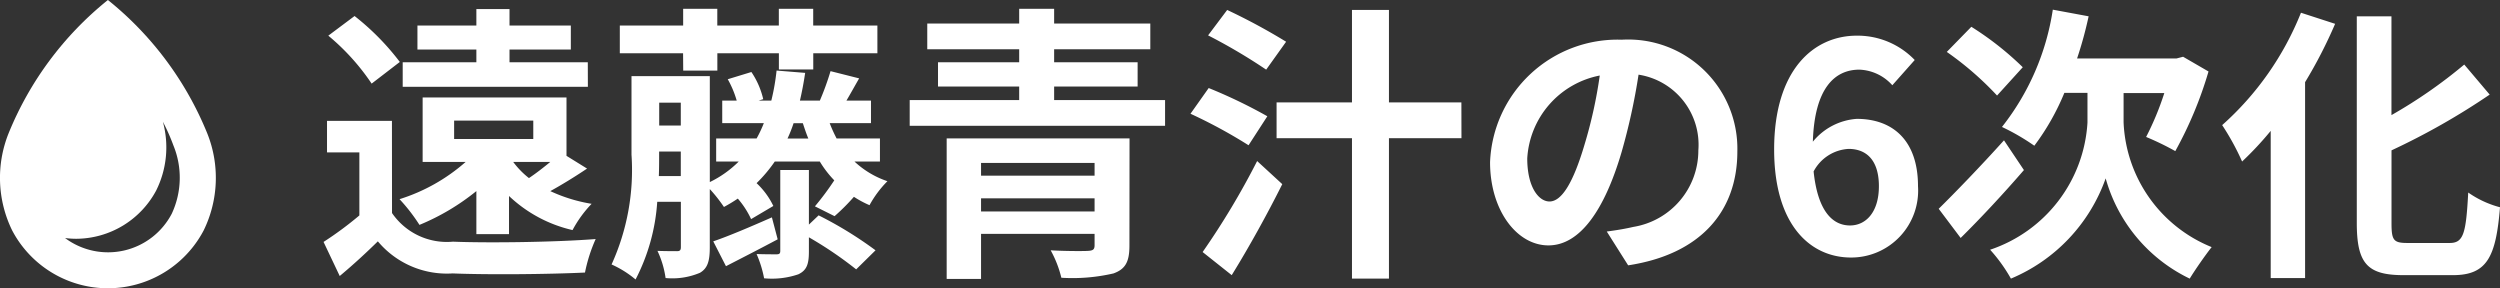
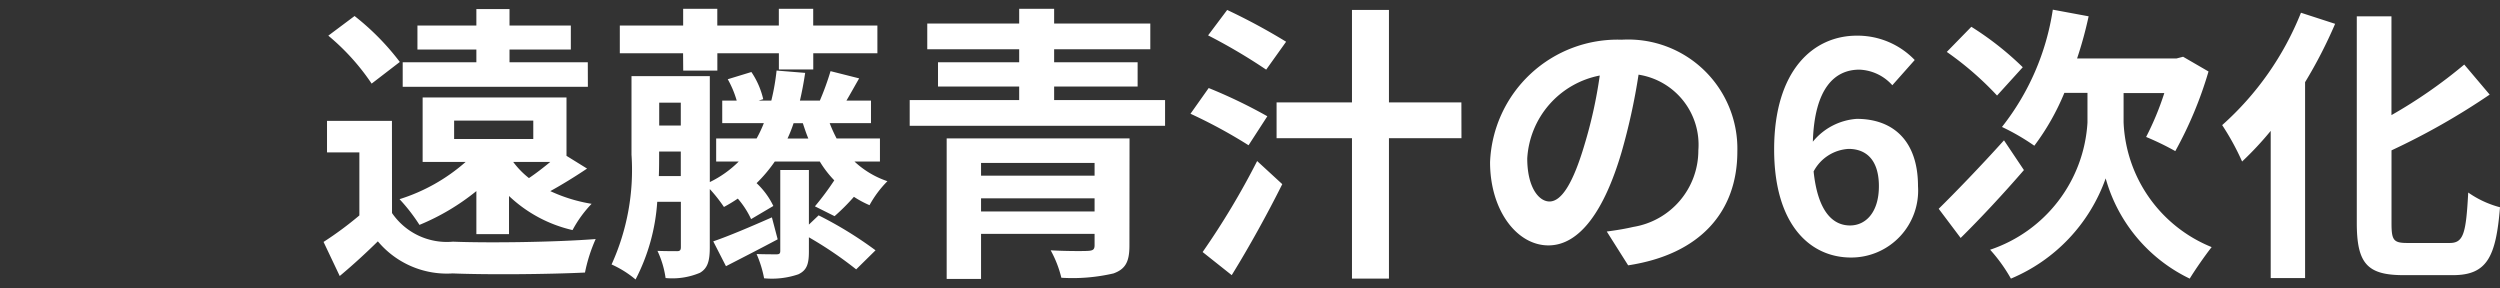
<svg xmlns="http://www.w3.org/2000/svg" width="95.194" height="10.977" viewBox="0 0 95.194 10.977">
  <rect x="0" y="0" width="95.194" height="10.977" fill="#333333" stroke="none" />
  <defs>
    <style>.a{fill:#fff;}</style>
  </defs>
  <g transform="translate(-15420.999 10674)">
-     <path class="a" d="M72.325,5.074A12.59,12.59,0,0,0,68.544,0a12.59,12.59,0,0,0-3.781,5.074,4.553,4.553,0,0,0,.135,3.7,4.119,4.119,0,0,0,7.292,0,4.552,4.552,0,0,0,.135-3.7Zm-1.35,3.064a2.737,2.737,0,0,1-4.063.926,3.331,3.331,0,0,0,.43.028,3.471,3.471,0,0,0,3.039-1.836,3.684,3.684,0,0,0,.256-2.62,7.407,7.407,0,0,1,.4.9,3.239,3.239,0,0,1-.061,2.6Z" transform="translate(15356.564 -10674)" />
    <path class="a" d="M5.291-5.06H8.305v.7H5.291ZM8.954-3.487c-.253.209-.55.44-.814.616a3.2,3.2,0,0,1-.6-.616ZM7.381-.737V-2.189A5.208,5.208,0,0,0,9.8-.891a4.491,4.491,0,0,1,.726-1,5.99,5.99,0,0,1-1.573-.484c.44-.242.924-.539,1.4-.858L9.57-3.718V-5.94H4.092v2.453H5.731A6.935,6.935,0,0,1,3.212-2.068a6.714,6.714,0,0,1,.759.979A8.677,8.677,0,0,0,6.138-2.376V-.737Zm3-6.545H7.4v-.484H9.735v-.913H7.4v-.627H6.138v.627H3.894v.913H6.138v.484H3.333v.935h7.051ZM3.223-7.293A9.559,9.559,0,0,0,1.5-9.042l-1,.748a8.572,8.572,0,0,1,1.65,1.826Zm-.3,2.244H.451v1.2H1.683v2.4A13.182,13.182,0,0,1,.319-.44L.935.858C1.5.385,1.947-.033,2.387-.462A3.427,3.427,0,0,0,5.236.759C6.578.814,8.91.792,10.274.726A5.964,5.964,0,0,1,10.681-.55c-1.518.121-4.114.154-5.434.1A2.53,2.53,0,0,1,2.926-1.54ZM14.014-6.963h1.3v-.66h2.343v.616h1.309v-.616h2.442V-8.679H18.964v-.638H17.655v.638H15.312v-.638h-1.3v.638H11.6v1.056h2.409Zm3.377,5.588c-.825.363-1.65.715-2.233.913l.484.946c.6-.308,1.309-.671,1.969-1.023ZM18.8-1.1V-3.179H17.71V-.1c0,.1-.033.132-.143.132s-.451,0-.759-.011a4.252,4.252,0,0,1,.286.924A3.126,3.126,0,0,0,18.4.792c.319-.154.4-.385.4-.869V-.616A14.471,14.471,0,0,1,20.6.605l.737-.726a14.675,14.675,0,0,0-2.167-1.331Zm-.814-3.278a5.354,5.354,0,0,0,.231-.583h.352c.066.2.132.4.209.583Zm-4.9,1.43c.011-.286.011-.561.011-.814v-.121h.825v.935Zm.836-2.794v.869H13.1v-.869ZM21.505-3.5v-.88h-1.65a5.559,5.559,0,0,1-.264-.583h1.573v-.858h-.935c.143-.242.308-.539.484-.847l-1.089-.275a10.534,10.534,0,0,1-.407,1.122h-.759q.116-.495.2-1.056l-1.089-.088a8.522,8.522,0,0,1-.2,1.144h-.484l.176-.055a3.086,3.086,0,0,0-.451-1.034l-.9.275a3.755,3.755,0,0,1,.341.814H15.5v.858h1.584a4.735,4.735,0,0,1-.275.583h-1.54v.88h.858a4.05,4.05,0,0,1-1.1.781V-6.754H12.045v2.992a8.671,8.671,0,0,1-.759,4.18A3.876,3.876,0,0,1,12.2.99a7.469,7.469,0,0,0,.825-2.959h.9V-.242c0,.11-.033.154-.143.154s-.429,0-.748-.011A3.594,3.594,0,0,1,13.343.935a2.7,2.7,0,0,0,1.309-.2c.3-.176.374-.462.374-.968V-2.453a5.743,5.743,0,0,1,.539.682,6.1,6.1,0,0,0,.528-.319,3.314,3.314,0,0,1,.506.781l.847-.5a2.924,2.924,0,0,0-.638-.869A5.509,5.509,0,0,0,17.5-3.5h1.716a3.977,3.977,0,0,0,.55.715,10.493,10.493,0,0,1-.737.99l.748.374a7.72,7.72,0,0,0,.737-.737,3.845,3.845,0,0,0,.594.319,4.037,4.037,0,0,1,.682-.913A3.434,3.434,0,0,1,20.537-3.5Zm3.85,1.9V-2.1h4.323V-1.6Zm4.323-1.848v.484H25.355v-.484Zm1.331-.935H24.046V.968h1.309V-.748h4.323v.429c0,.165-.055.209-.253.22-.165.011-.88.011-1.419-.022A4.2,4.2,0,0,1,28.413.924,6.909,6.909,0,0,0,30.4.759c.451-.165.605-.44.605-1.056ZM28.138-5.841v-.517h3.179v-.924H28.138v-.495H31.8v-.979H28.138v-.561H26.807v.561h-3.5v.979h3.5v.495H23.716v.924h3.091v.517H22.638v.979h9.724v-.979Zm8.833-2.222a23.216,23.216,0,0,0-2.244-1.21L34-8.305A21.4,21.4,0,0,1,36.212-7Zm-.715,2.838A19.225,19.225,0,0,0,34.023-6.3l-.693.979a19.259,19.259,0,0,1,2.211,1.2ZM34.9.825c.66-1.067,1.353-2.321,1.925-3.465l-.957-.88A29.3,29.3,0,0,1,33.792-.055Zm8.745-6.578H40.887v-3.52H39.479v3.52H36.608v1.364h2.871V.957h1.408V-4.389h2.761ZM47-1.98c-.407,0-.847-.539-.847-1.639a3.416,3.416,0,0,1,2.761-3.157,17.485,17.485,0,0,1-.583,2.64C47.894-2.662,47.454-1.98,47-1.98ZM49.995.451c2.75-.418,4.158-2.046,4.158-4.334a4.157,4.157,0,0,0-4.4-4.257,4.858,4.858,0,0,0-5.016,4.664c0,1.837,1.023,3.168,2.222,3.168S49.093-1.65,49.742-3.85a23.673,23.673,0,0,0,.649-2.959,2.7,2.7,0,0,1,2.277,2.882,2.949,2.949,0,0,1-2.475,2.915c-.286.066-.594.121-1.012.176Zm8.448-1.518c-.682,0-1.232-.572-1.386-2.057a1.607,1.607,0,0,1,1.331-.858c.7,0,1.155.451,1.155,1.419C59.543-1.573,59.048-1.067,58.443-1.067Zm2.464-6.3A3.016,3.016,0,0,0,58.7-8.294c-1.639,0-3.146,1.3-3.146,4.334,0,2.871,1.375,4.114,2.926,4.114a2.549,2.549,0,0,0,2.552-2.717c0-1.749-.968-2.563-2.332-2.563a2.369,2.369,0,0,0-1.672.869C57.09-6.292,57.86-7,58.8-7a1.767,1.767,0,0,1,1.254.594Zm4.114.275a11.669,11.669,0,0,0-1.958-1.54l-.935.957a11.932,11.932,0,0,1,1.914,1.661Zm-.715,2.783c-.9,1-1.881,2.013-2.486,2.607l.836,1.111c.748-.737,1.639-1.694,2.409-2.585Zm4.554-1.8h1.551a10.837,10.837,0,0,1-.693,1.672,10.4,10.4,0,0,1,1.111.539A14.9,14.9,0,0,0,72.094-6.93l-.968-.561-.253.066H67.089a14.977,14.977,0,0,0,.44-1.606l-1.364-.253a9.489,9.489,0,0,1-1.936,4.466,8.4,8.4,0,0,1,1.232.715,9.124,9.124,0,0,0,1.144-2.013h.88v1.133a5.447,5.447,0,0,1-3.707,4.84,6.079,6.079,0,0,1,.792,1.1A6.482,6.482,0,0,0,68.178-2.86a6.038,6.038,0,0,0,3.2,3.817c.209-.341.583-.88.836-1.2A5.362,5.362,0,0,1,68.86-4.994Zm6.754-3.058a11.367,11.367,0,0,1-3,4.279,9.6,9.6,0,0,1,.759,1.386,12.463,12.463,0,0,0,1.089-1.166V.935h1.309V-6.523a17.716,17.716,0,0,0,1.144-2.222ZM79.662-.4c-.528,0-.6-.11-.6-.759V-3.927A26.647,26.647,0,0,0,82.8-6.05l-.968-1.144a18.709,18.709,0,0,1-2.772,1.925V-9.031h-1.32v7.865c0,1.551.4,1.991,1.782,1.991H81.4c1.3,0,1.639-.693,1.793-2.585a3.776,3.776,0,0,1-1.21-.561C81.9-.77,81.807-.4,81.279-.4Z" transform="translate(15433 -10664.348)" />
  </g>
</svg>